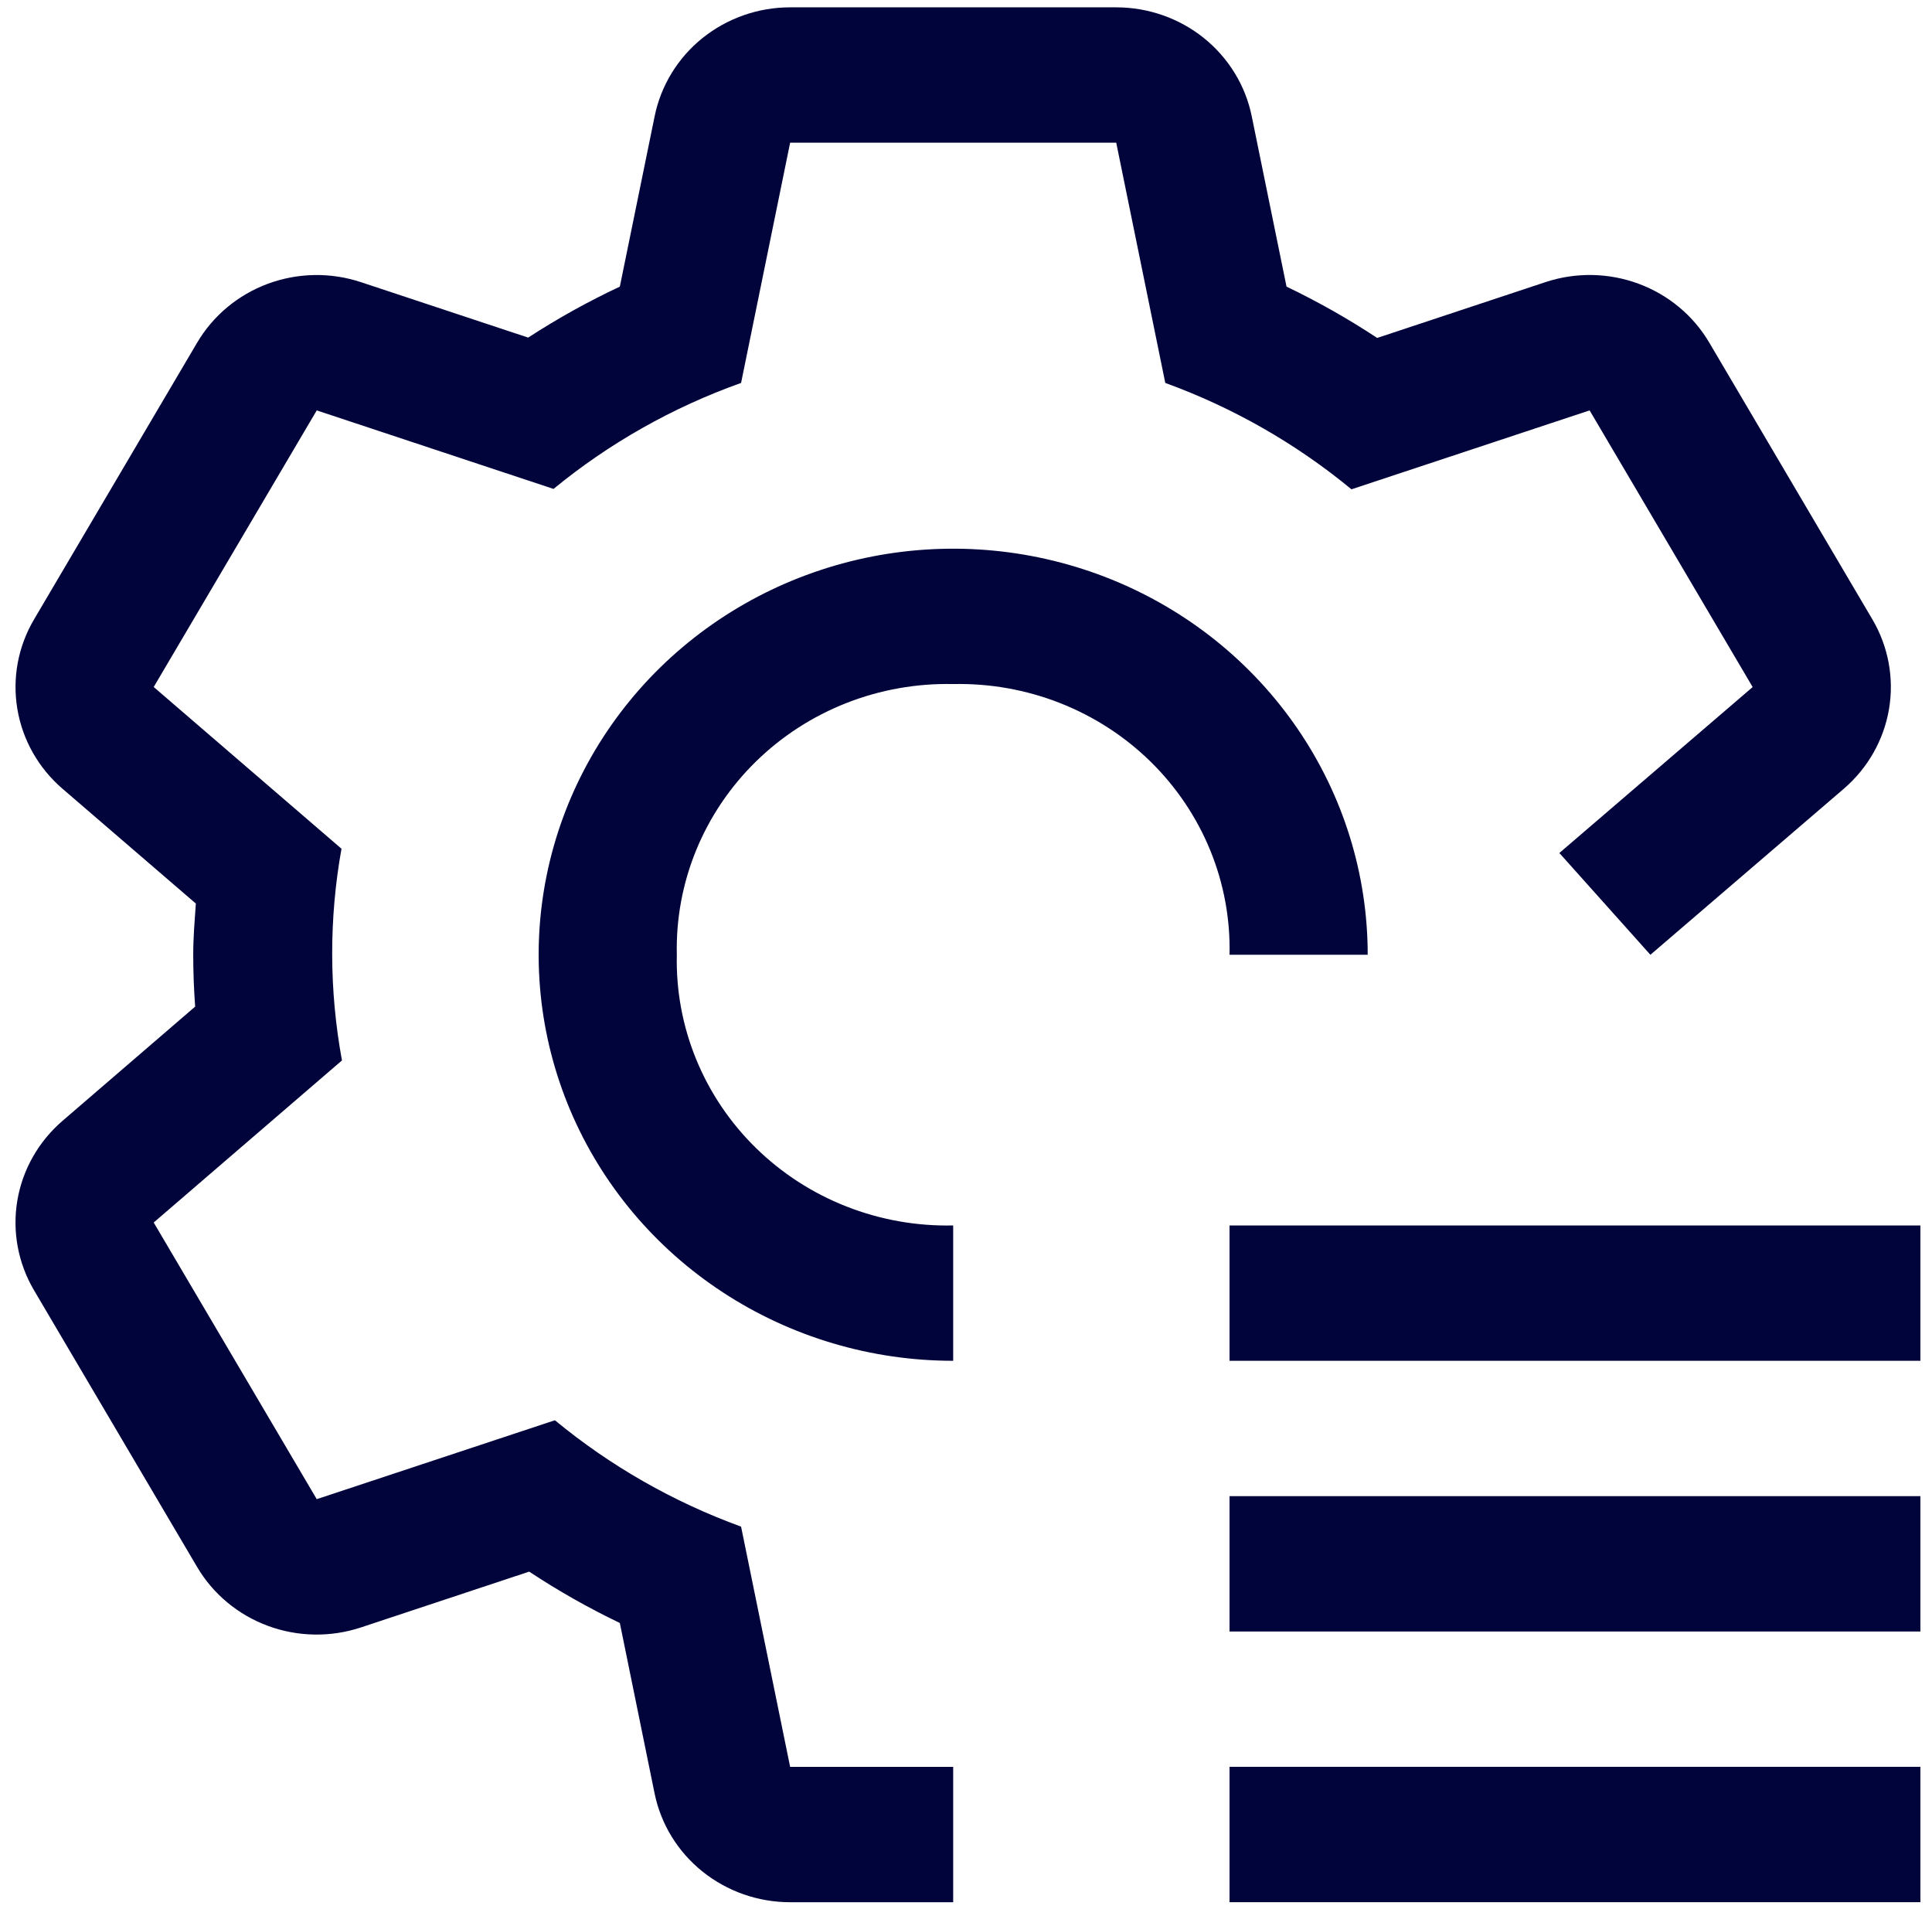
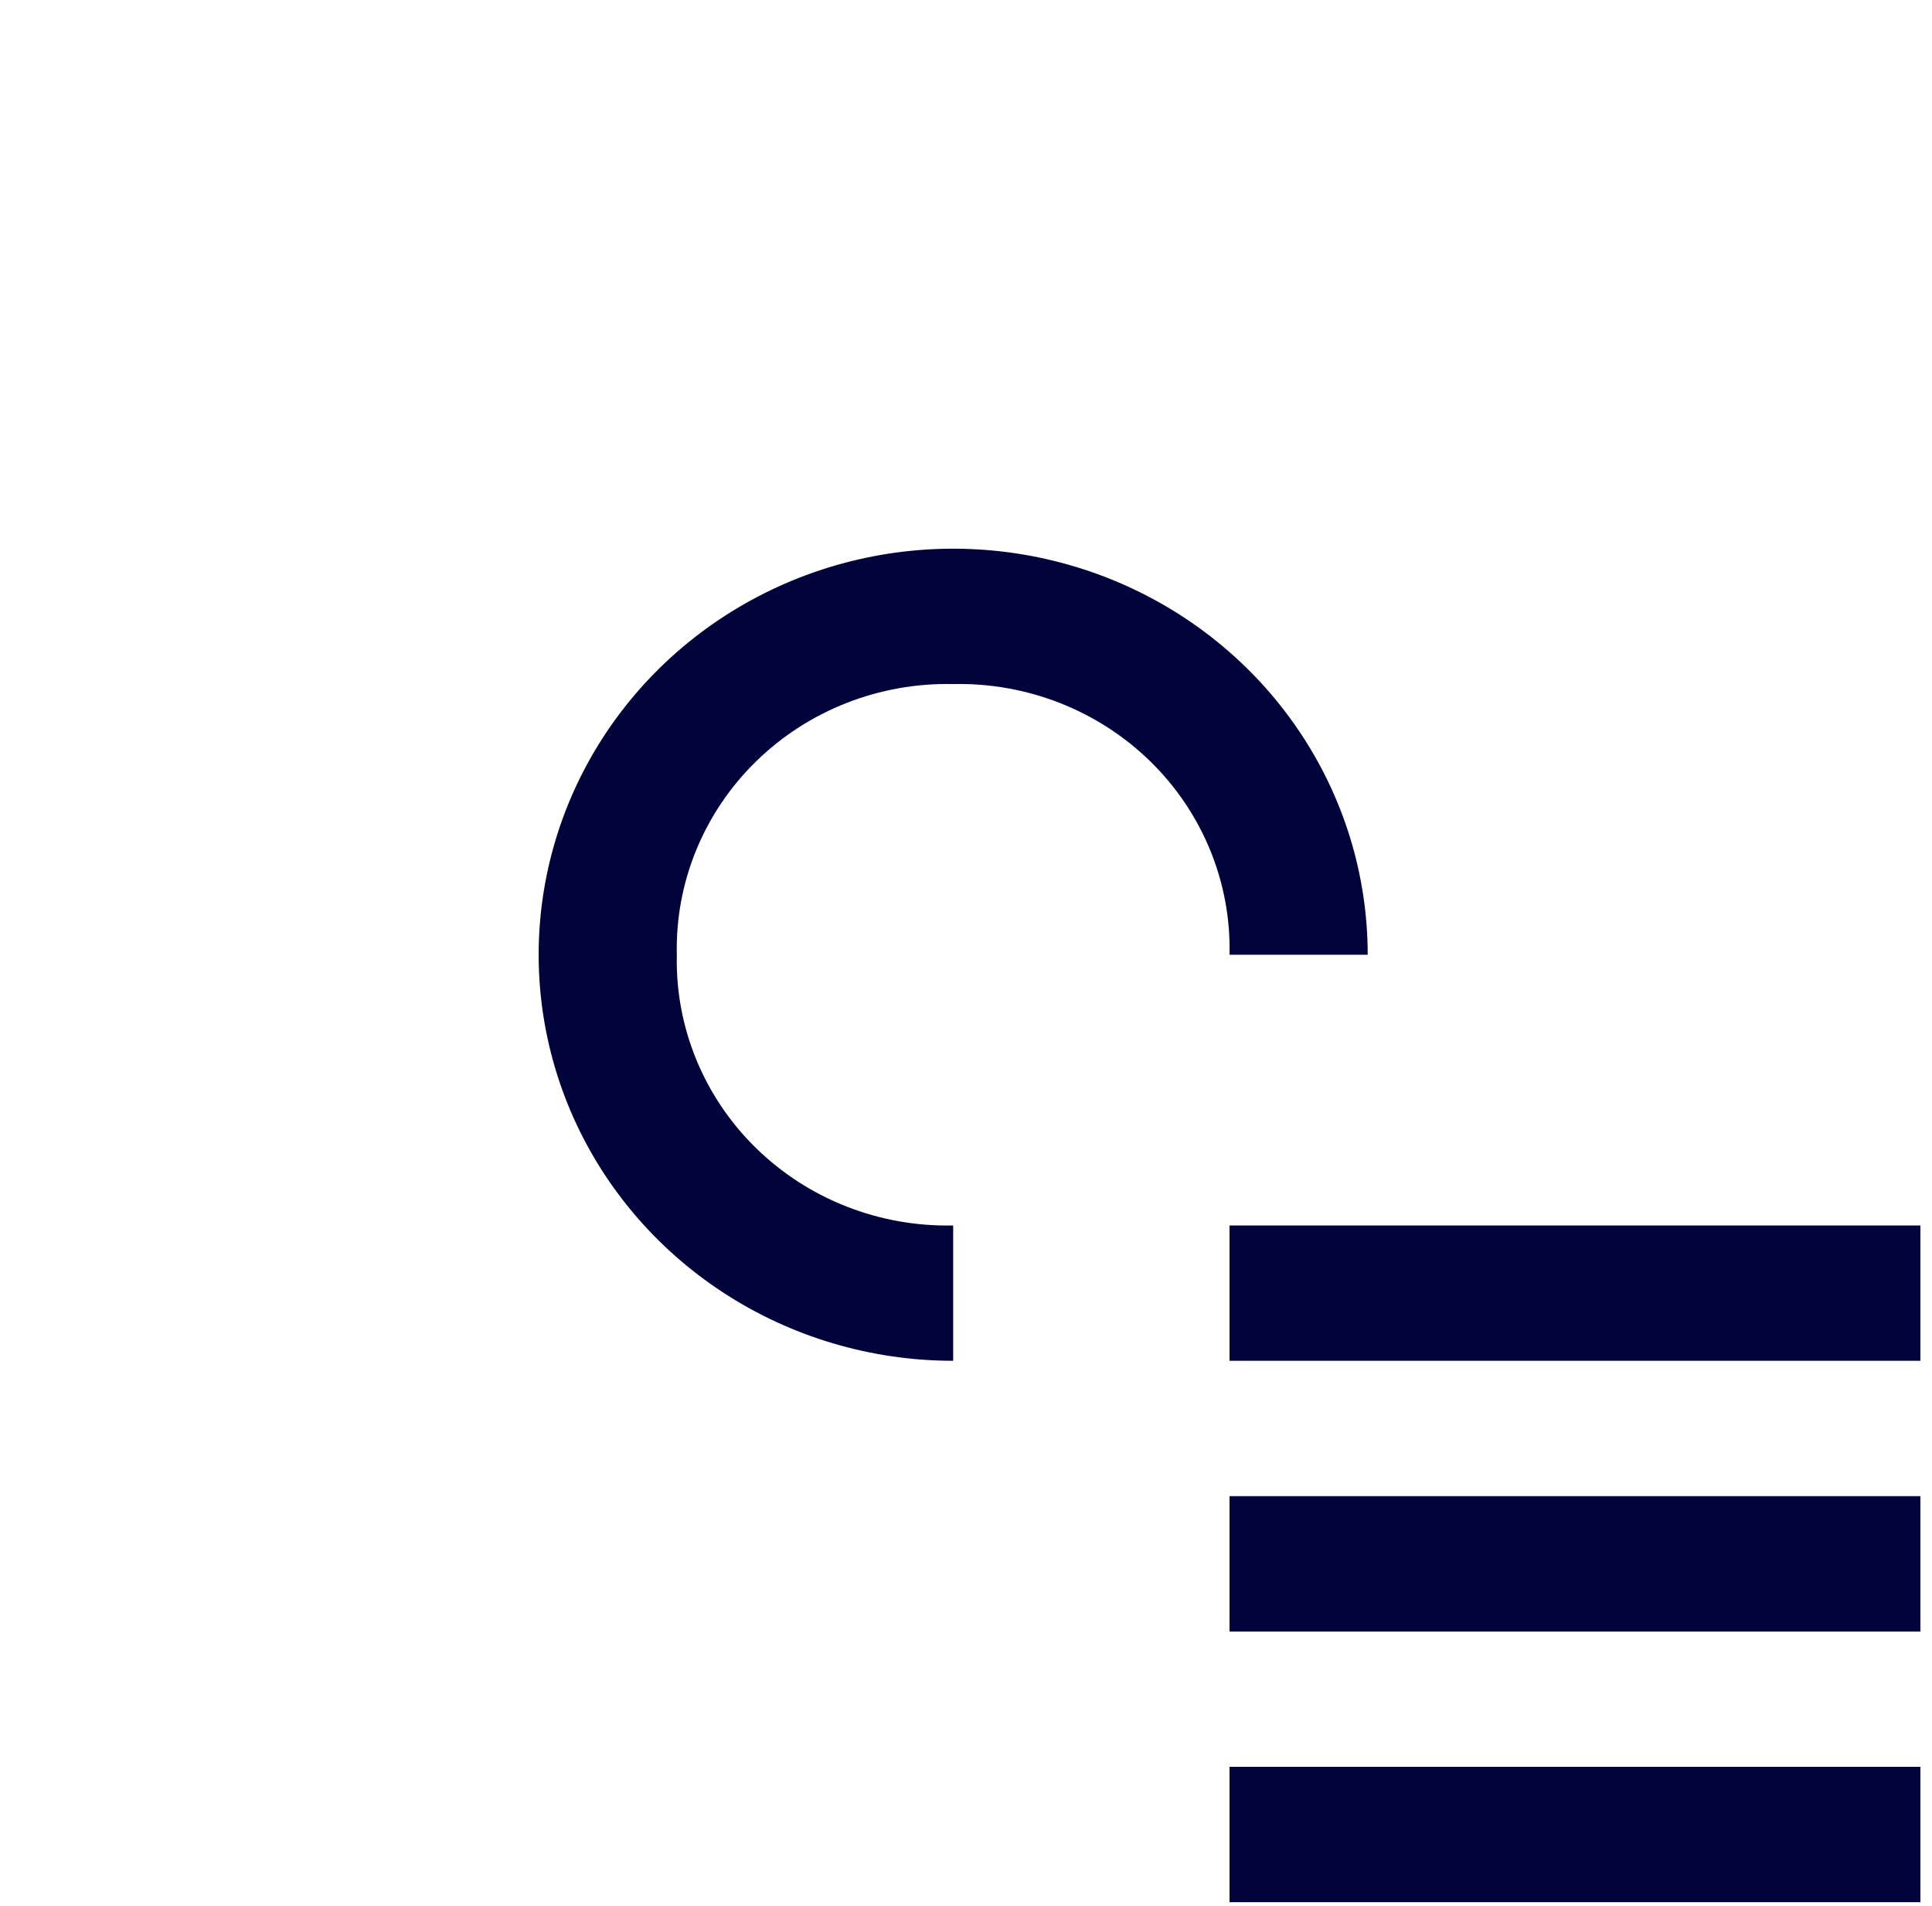
<svg xmlns="http://www.w3.org/2000/svg" width="74" height="73" viewBox="0 0 74 73" fill="none">
  <g clip-path="url(#clip0_2826_2643)">
    <path d="M47.094 46.931H73.556V52.114H47.094V46.931ZM47.094 57.297H73.556V62.481H47.094V57.297ZM47.094 67.664H73.556V72.848H47.094V67.664ZM36.509 46.931C35.11 46.962 33.72 46.715 32.421 46.205C31.122 45.695 29.943 44.933 28.954 43.964C27.964 42.995 27.186 41.84 26.665 40.568C26.144 39.296 25.892 37.934 25.924 36.564C25.892 35.194 26.144 33.832 26.665 32.56C27.186 31.288 27.964 30.133 28.954 29.164C29.943 28.195 31.122 27.433 32.421 26.923C33.72 26.413 35.11 26.166 36.509 26.197C37.908 26.166 39.298 26.413 40.597 26.923C41.896 27.433 43.075 28.195 44.065 29.164C45.054 30.133 45.832 31.288 46.353 32.56C46.874 33.832 47.126 35.194 47.094 36.564H52.386C52.386 33.488 51.455 30.482 49.71 27.925C47.966 25.367 45.486 23.374 42.585 22.197C39.684 21.02 36.491 20.712 33.411 21.312C30.332 21.913 27.503 23.393 25.282 25.568C23.062 27.743 21.549 30.514 20.937 33.53C20.324 36.547 20.639 39.673 21.84 42.515C23.042 45.356 25.077 47.785 27.688 49.493C30.299 51.202 33.369 52.114 36.509 52.114V46.931Z" fill="#00043B" />
-     <path d="M71.717 23.721L65.472 13.126C64.861 12.086 63.901 11.287 62.755 10.864C61.609 10.441 60.349 10.421 59.19 10.806L52.749 12.942C51.639 12.21 50.479 11.553 49.277 10.977L47.943 4.446C47.703 3.272 47.055 2.215 46.109 1.455C45.163 0.696 43.977 0.281 42.754 0.281H30.264C29.041 0.281 27.855 0.697 26.909 1.456C25.963 2.216 25.315 3.274 25.075 4.449L23.741 10.977C22.526 11.547 21.352 12.199 20.23 12.929L13.826 10.806C12.667 10.422 11.408 10.443 10.264 10.866C9.119 11.289 8.16 12.088 7.549 13.126L1.304 23.721C0.692 24.758 0.466 25.971 0.665 27.153C0.863 28.335 1.473 29.414 2.392 30.205L7.501 34.603C7.456 35.256 7.401 35.904 7.401 36.565C7.401 37.234 7.427 37.895 7.475 38.55L2.394 42.925C1.475 43.716 0.864 44.794 0.664 45.976C0.465 47.158 0.69 48.371 1.301 49.41L7.546 60.004C8.157 61.044 9.118 61.843 10.263 62.266C11.409 62.689 12.669 62.709 13.829 62.324L20.269 60.188C21.379 60.922 22.539 61.579 23.741 62.155L25.072 68.681C25.312 69.857 25.96 70.915 26.907 71.674C27.854 72.434 29.04 72.849 30.264 72.849H36.509V67.665H30.264L28.385 58.465C25.786 57.519 23.373 56.141 21.254 54.391L12.132 57.413L5.887 46.818L13.098 40.611C12.605 37.931 12.598 35.186 13.08 32.504L5.887 26.31L12.132 15.717L21.201 18.724C23.336 16.971 25.767 15.598 28.385 14.665L30.264 5.465H42.754L44.633 14.665C47.232 15.611 49.644 16.989 51.764 18.739L60.886 15.717L67.131 26.312L59.727 32.667L63.214 36.565L70.624 30.205C71.543 29.414 72.154 28.336 72.354 27.154C72.553 25.972 72.328 24.759 71.717 23.721Z" fill="#00043B" />
  </g>
  <defs>
    <clipPath id="clip0_2826_2643">
      <rect width="74" height="73" fill="white" />
    </clipPath>
  </defs>
</svg>